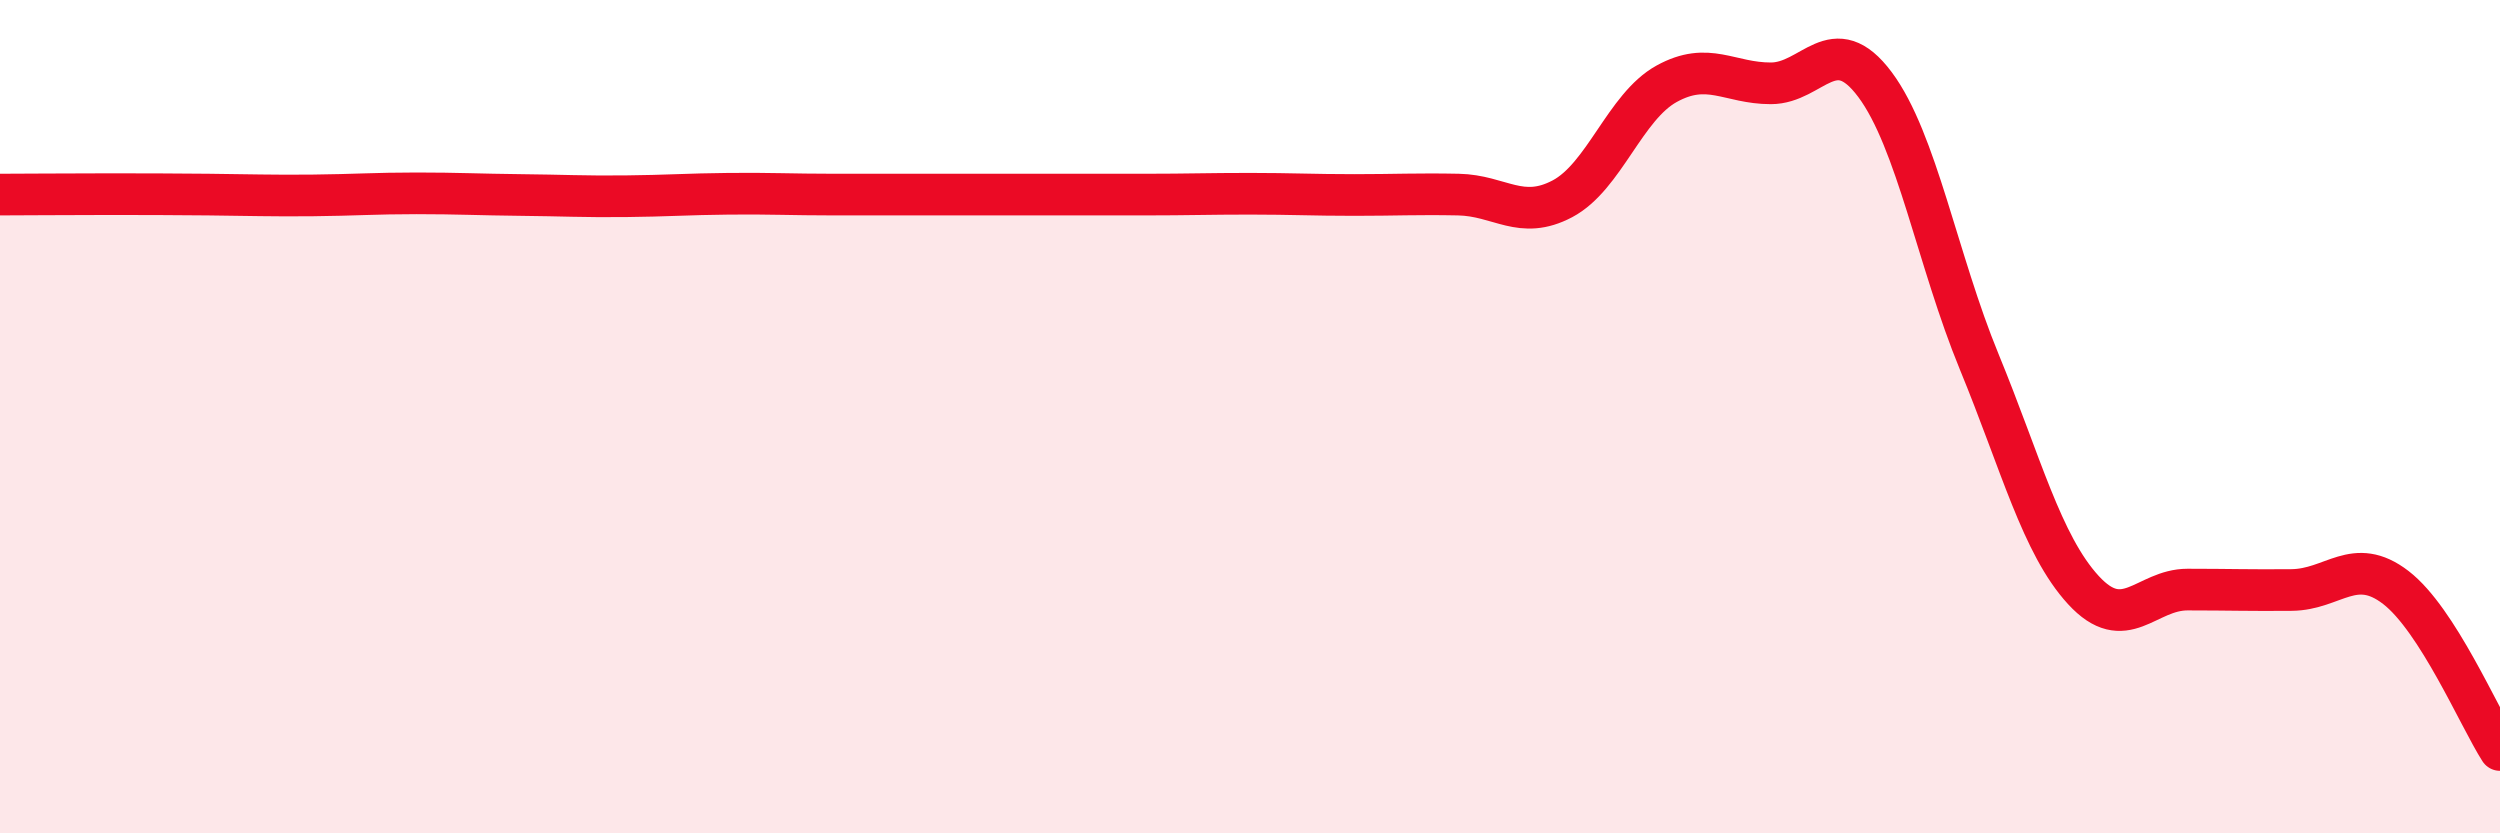
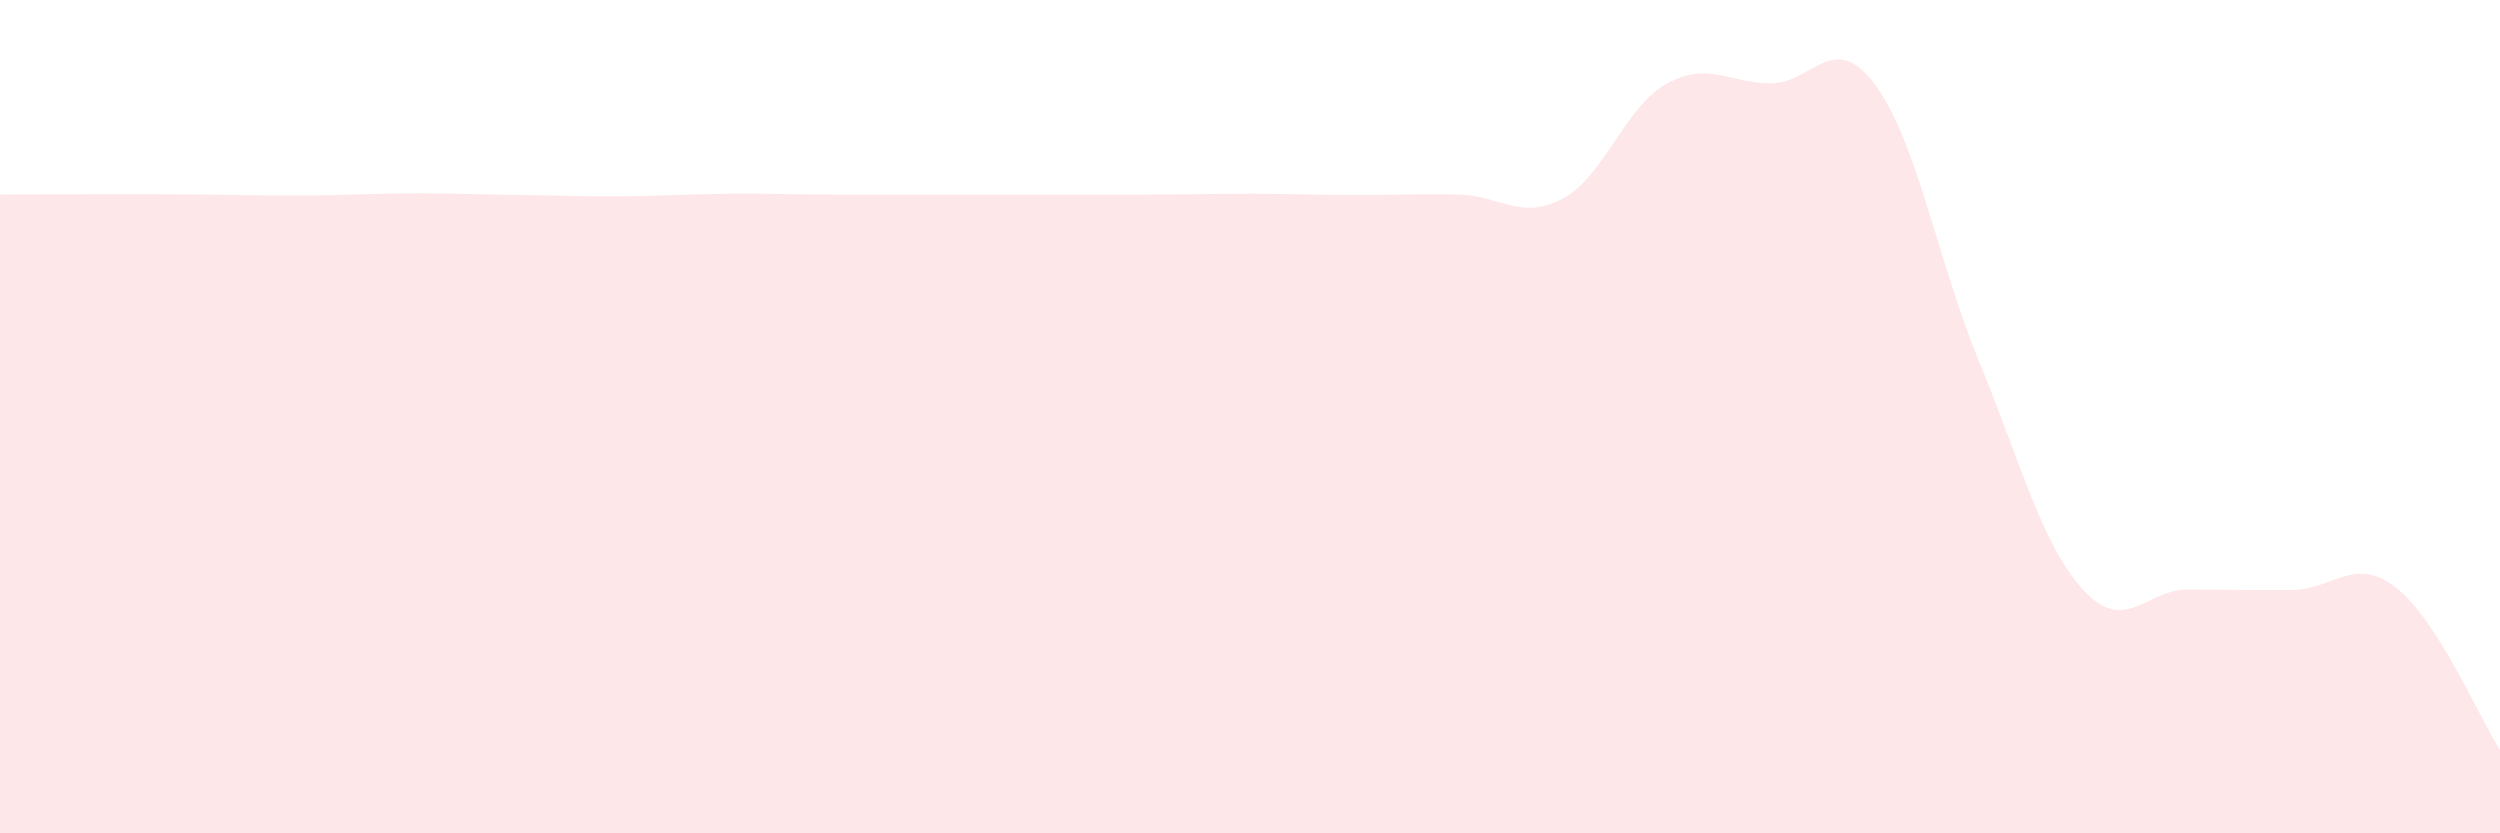
<svg xmlns="http://www.w3.org/2000/svg" width="60" height="20" viewBox="0 0 60 20">
  <path d="M 0,4.67 C 0.5,4.67 1.5,4.66 2.5,4.66 C 3.5,4.66 4,4.66 5,4.67 C 6,4.68 6.5,4.7 7.5,4.69 C 8.5,4.68 9,4.64 10,4.64 C 11,4.64 11.5,4.67 12.5,4.68 C 13.5,4.69 14,4.72 15,4.71 C 16,4.7 16.5,4.66 17.5,4.65 C 18.5,4.64 19,4.67 20,4.67 C 21,4.67 21.5,4.67 22.5,4.67 C 23.5,4.67 24,4.67 25,4.67 C 26,4.67 26.5,4.67 27.5,4.67 C 28.5,4.67 29,4.65 30,4.65 C 31,4.65 31.5,4.68 32.5,4.68 C 33.5,4.68 34,4.65 35,4.67 C 36,4.69 36.5,5.3 37.5,4.77 C 38.5,4.24 39,2.56 40,2.01 C 41,1.46 41.5,2 42.5,2 C 43.5,2 44,0.69 45,2.03 C 46,3.37 46.5,6.25 47.5,8.68 C 48.5,11.11 49,13.07 50,14.16 C 51,15.25 51.5,14.15 52.5,14.15 C 53.5,14.15 54,14.17 55,14.16 C 56,14.15 56.5,13.33 57.5,14.1 C 58.5,14.87 59.5,17.22 60,18L60 20L0 20Z" fill="#EB0A25" opacity="0.1" stroke-linecap="round" stroke-linejoin="round" />
-   <path d="M 0,4.67 C 0.5,4.67 1.5,4.66 2.5,4.66 C 3.5,4.66 4,4.66 5,4.67 C 6,4.68 6.5,4.7 7.5,4.69 C 8.5,4.68 9,4.64 10,4.64 C 11,4.64 11.5,4.67 12.5,4.68 C 13.5,4.69 14,4.72 15,4.71 C 16,4.7 16.5,4.66 17.5,4.65 C 18.5,4.64 19,4.67 20,4.67 C 21,4.67 21.5,4.67 22.5,4.67 C 23.5,4.67 24,4.67 25,4.67 C 26,4.67 26.5,4.67 27.5,4.67 C 28.5,4.67 29,4.65 30,4.65 C 31,4.65 31.5,4.68 32.5,4.68 C 33.5,4.68 34,4.65 35,4.67 C 36,4.69 36.5,5.3 37.5,4.77 C 38.5,4.24 39,2.56 40,2.01 C 41,1.46 41.5,2 42.5,2 C 43.5,2 44,0.69 45,2.03 C 46,3.37 46.5,6.25 47.5,8.68 C 48.5,11.11 49,13.07 50,14.16 C 51,15.25 51.5,14.15 52.5,14.15 C 53.5,14.15 54,14.17 55,14.16 C 56,14.15 56.5,13.33 57.5,14.1 C 58.5,14.87 59.5,17.22 60,18" stroke="#EB0A25" stroke-width="1" fill="none" stroke-linecap="round" stroke-linejoin="round" />
</svg>